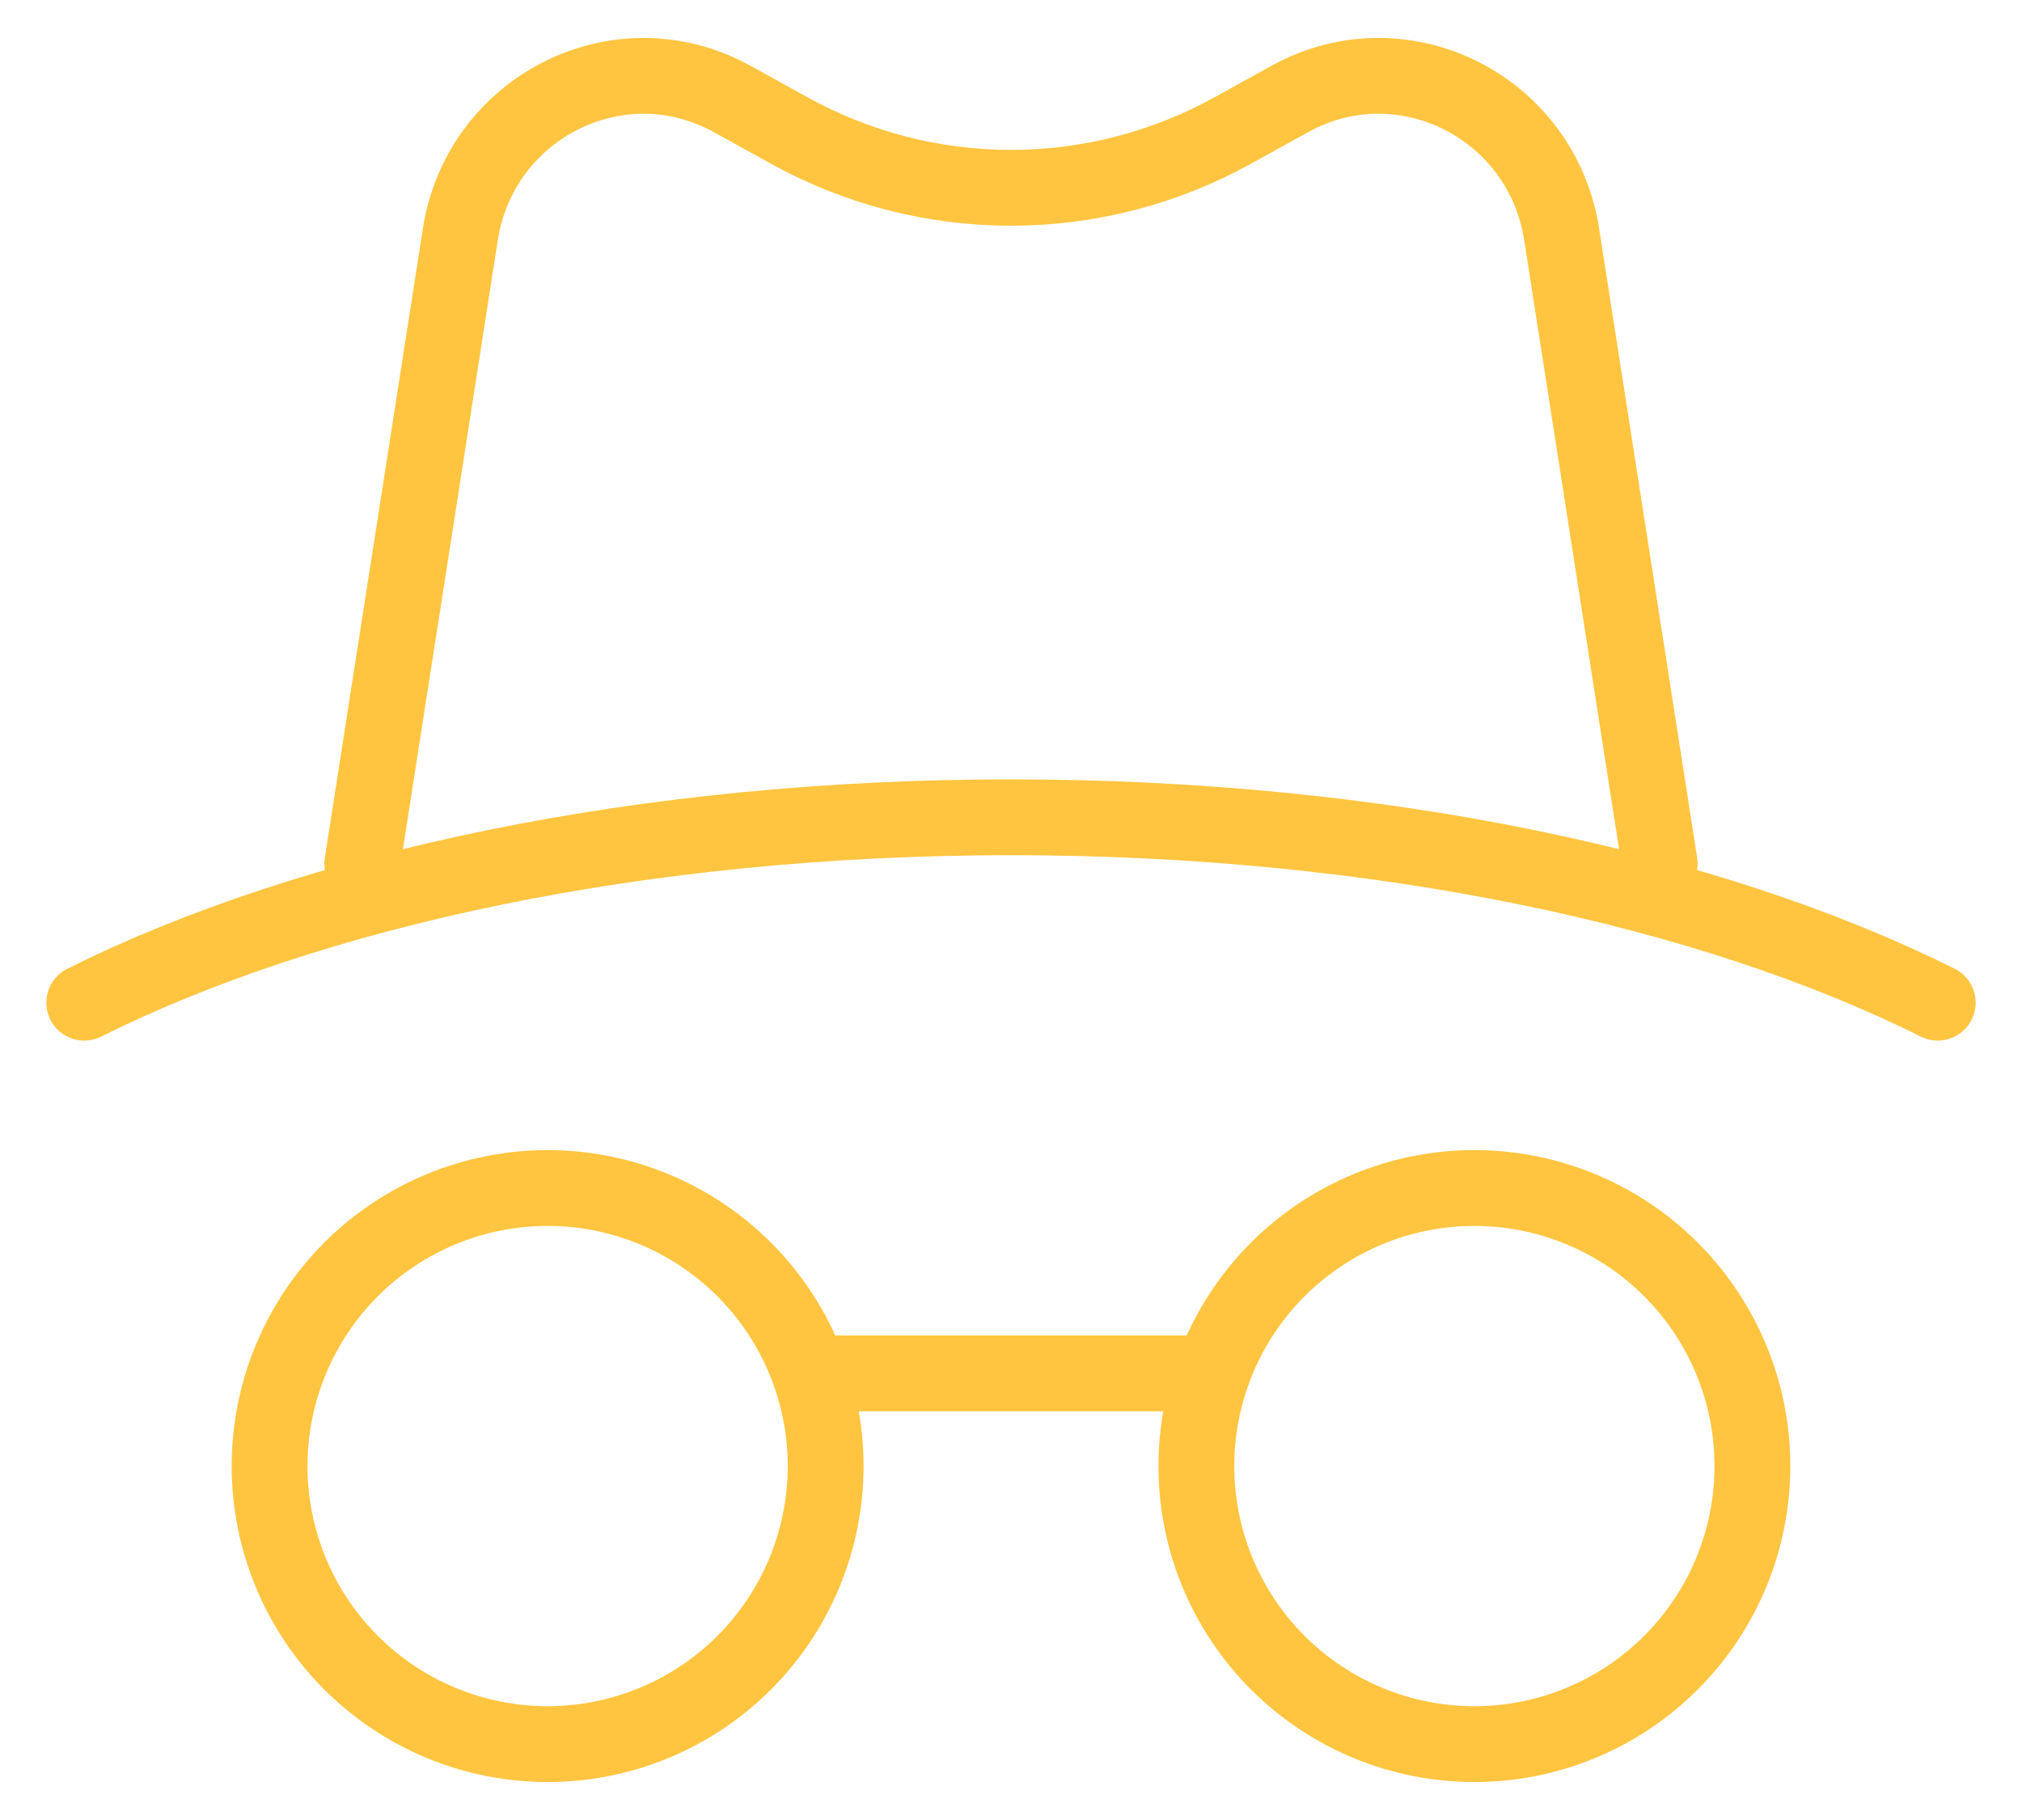
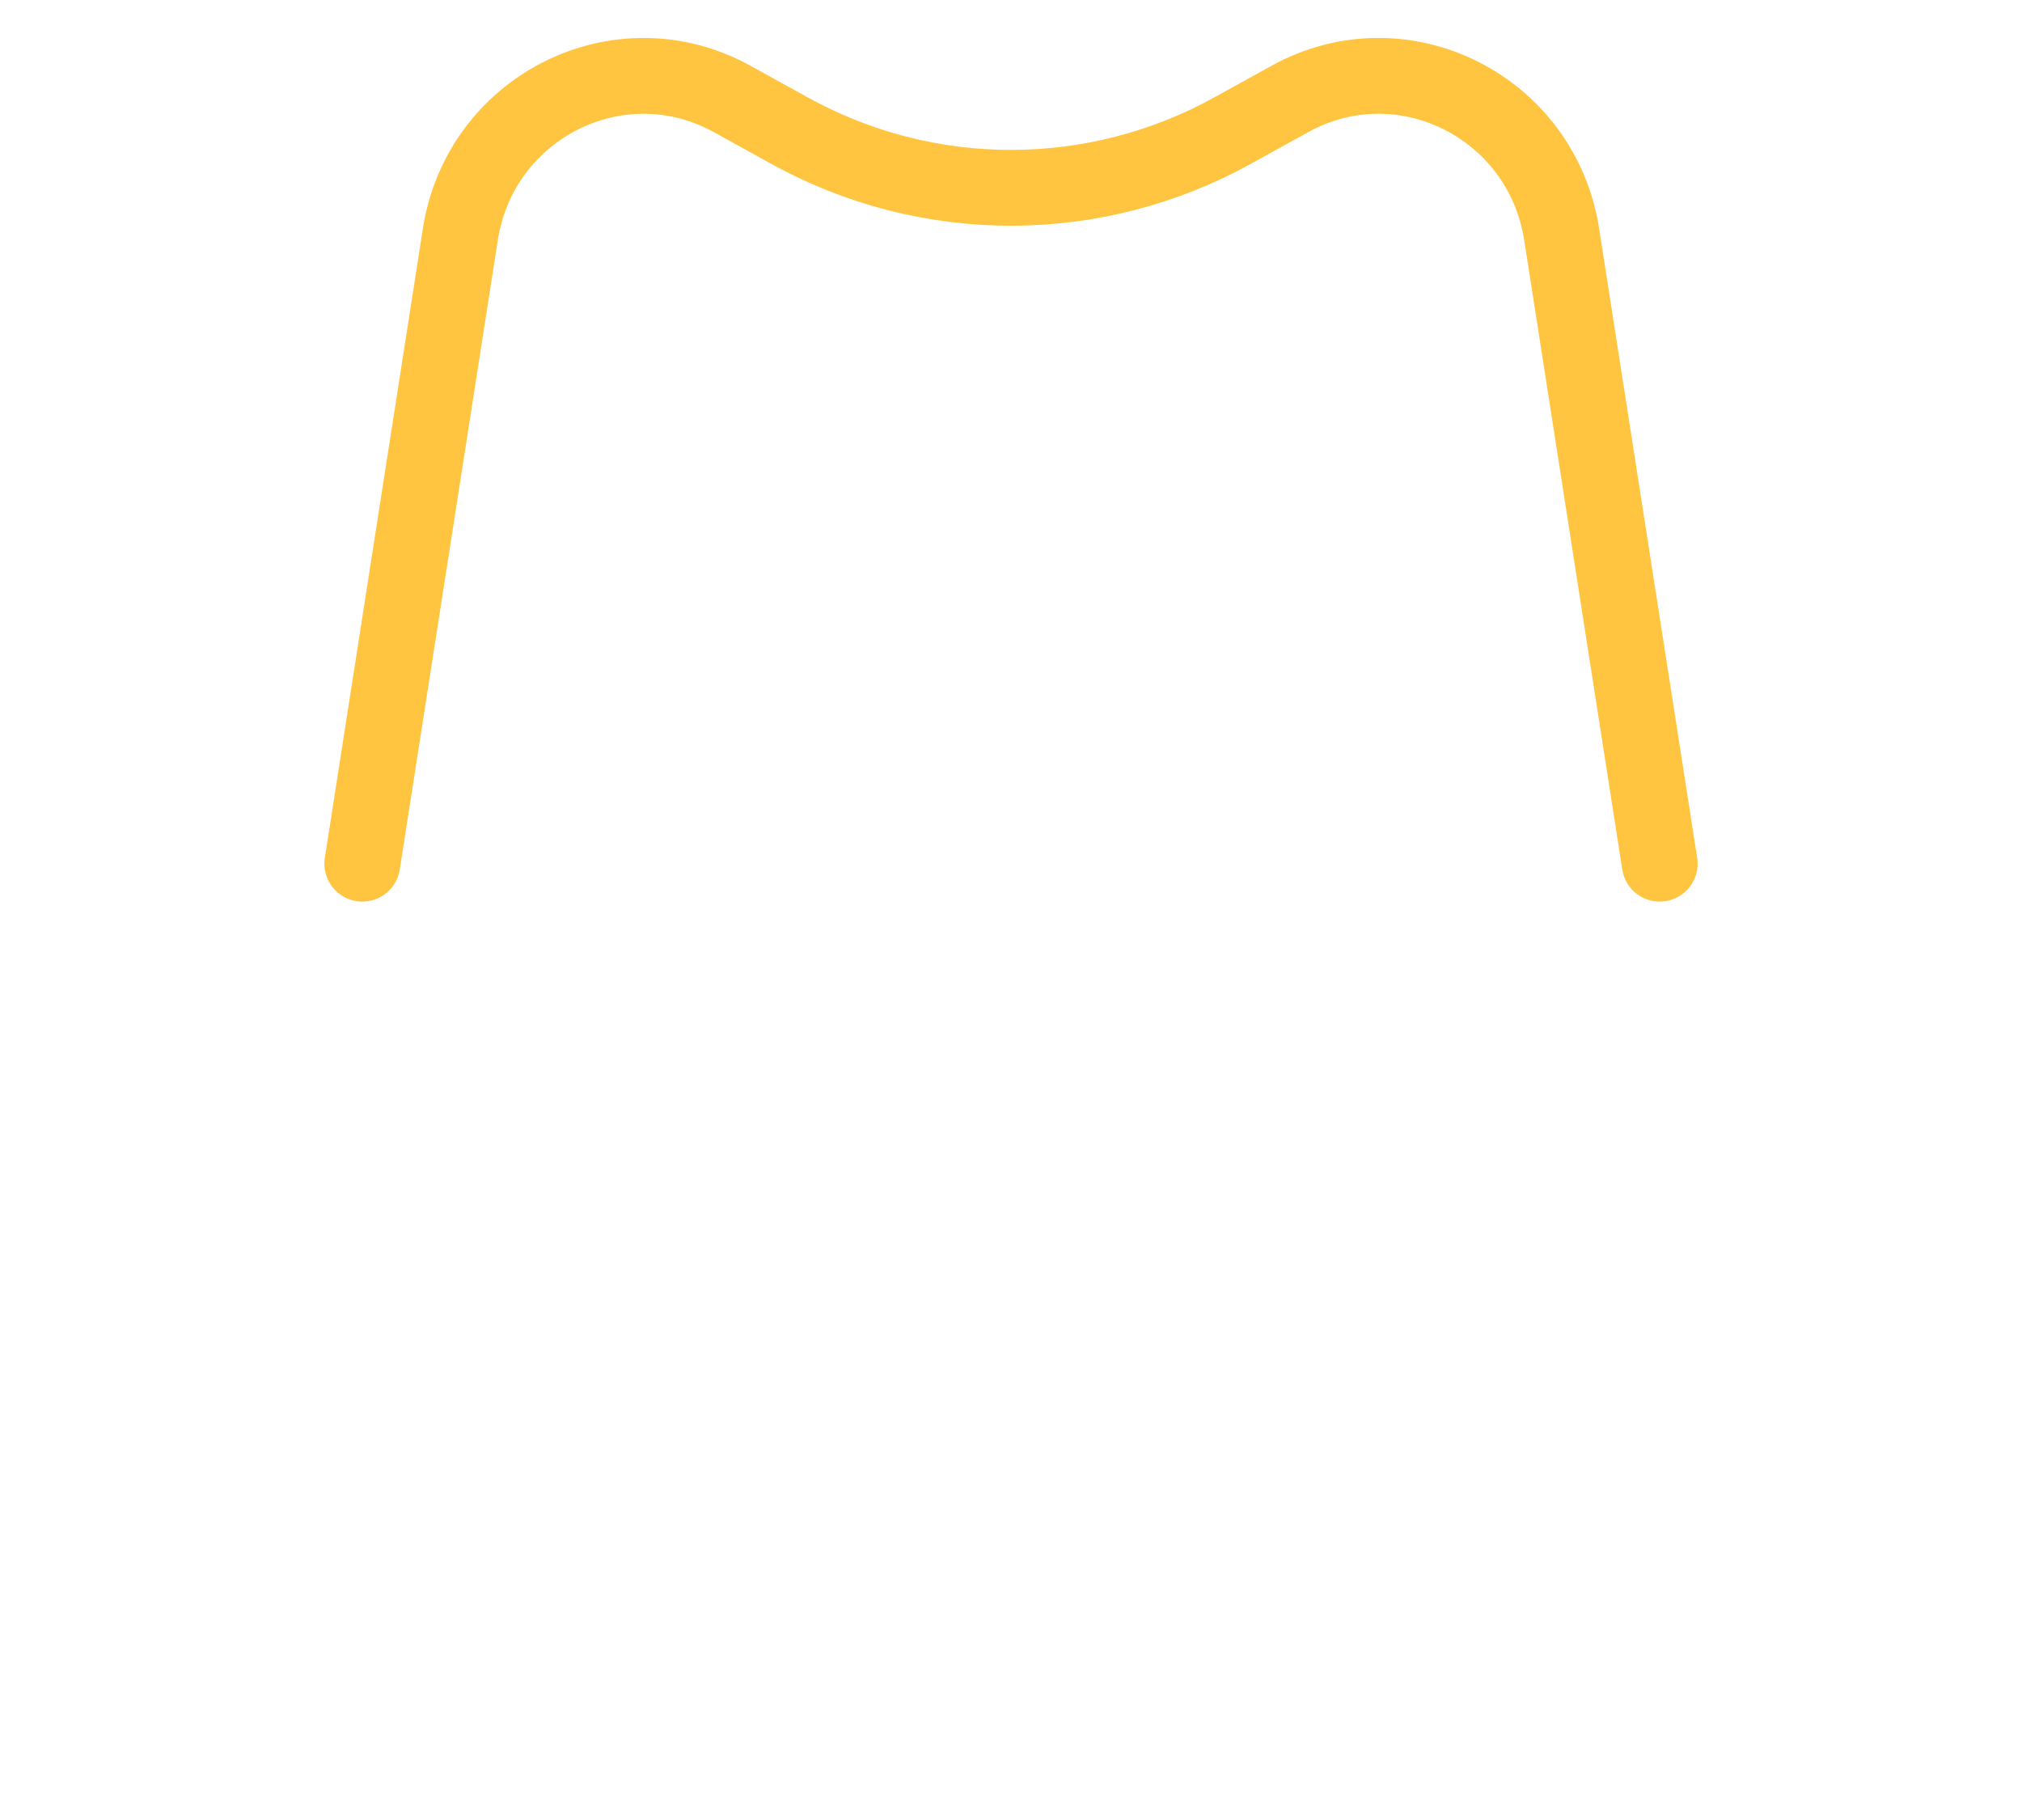
<svg xmlns="http://www.w3.org/2000/svg" width="40" height="36" viewBox="0 0 40 36" fill="none">
-   <path d="M23.667 27.166H16.333M38.333 19.833C33.829 17.583 27.284 16.166 20 16.166C12.716 16.166 6.171 17.583 1.667 19.833M10.833 23.499C9.375 23.499 7.976 24.079 6.944 25.11C5.913 26.142 5.333 27.541 5.333 28.999C5.333 30.458 5.913 31.857 6.944 32.888C7.976 33.92 9.375 34.499 10.833 34.499C12.292 34.499 13.691 33.92 14.722 32.888C15.754 31.857 16.333 30.458 16.333 28.999C16.333 27.541 15.754 26.142 14.722 25.11C13.691 24.079 12.292 23.499 10.833 23.499ZM29.167 23.499C27.708 23.499 26.309 24.079 25.277 25.11C24.246 26.142 23.667 27.541 23.667 28.999C23.667 30.458 24.246 31.857 25.277 32.888C26.309 33.92 27.708 34.499 29.167 34.499C30.625 34.499 32.024 33.92 33.056 32.888C34.087 31.857 34.667 30.458 34.667 28.999C34.667 27.541 34.087 26.142 33.056 25.11C32.024 24.079 30.625 23.499 29.167 23.499Z" stroke="#FFC540" stroke-width="1.5" stroke-linecap="round" stroke-linejoin="round" />
  <path d="M32.833 17.084L30.894 4.639C30.5 2.102 27.742 0.727 25.517 1.957L24.389 2.58C23.046 3.324 21.535 3.715 20 3.715C18.464 3.715 16.954 3.324 15.611 2.58L14.483 1.957C12.258 0.728 9.5 2.103 9.106 4.639L7.167 17.084" stroke="#FFC540" stroke-width="1.5" stroke-linecap="round" stroke-linejoin="round" />
</svg>